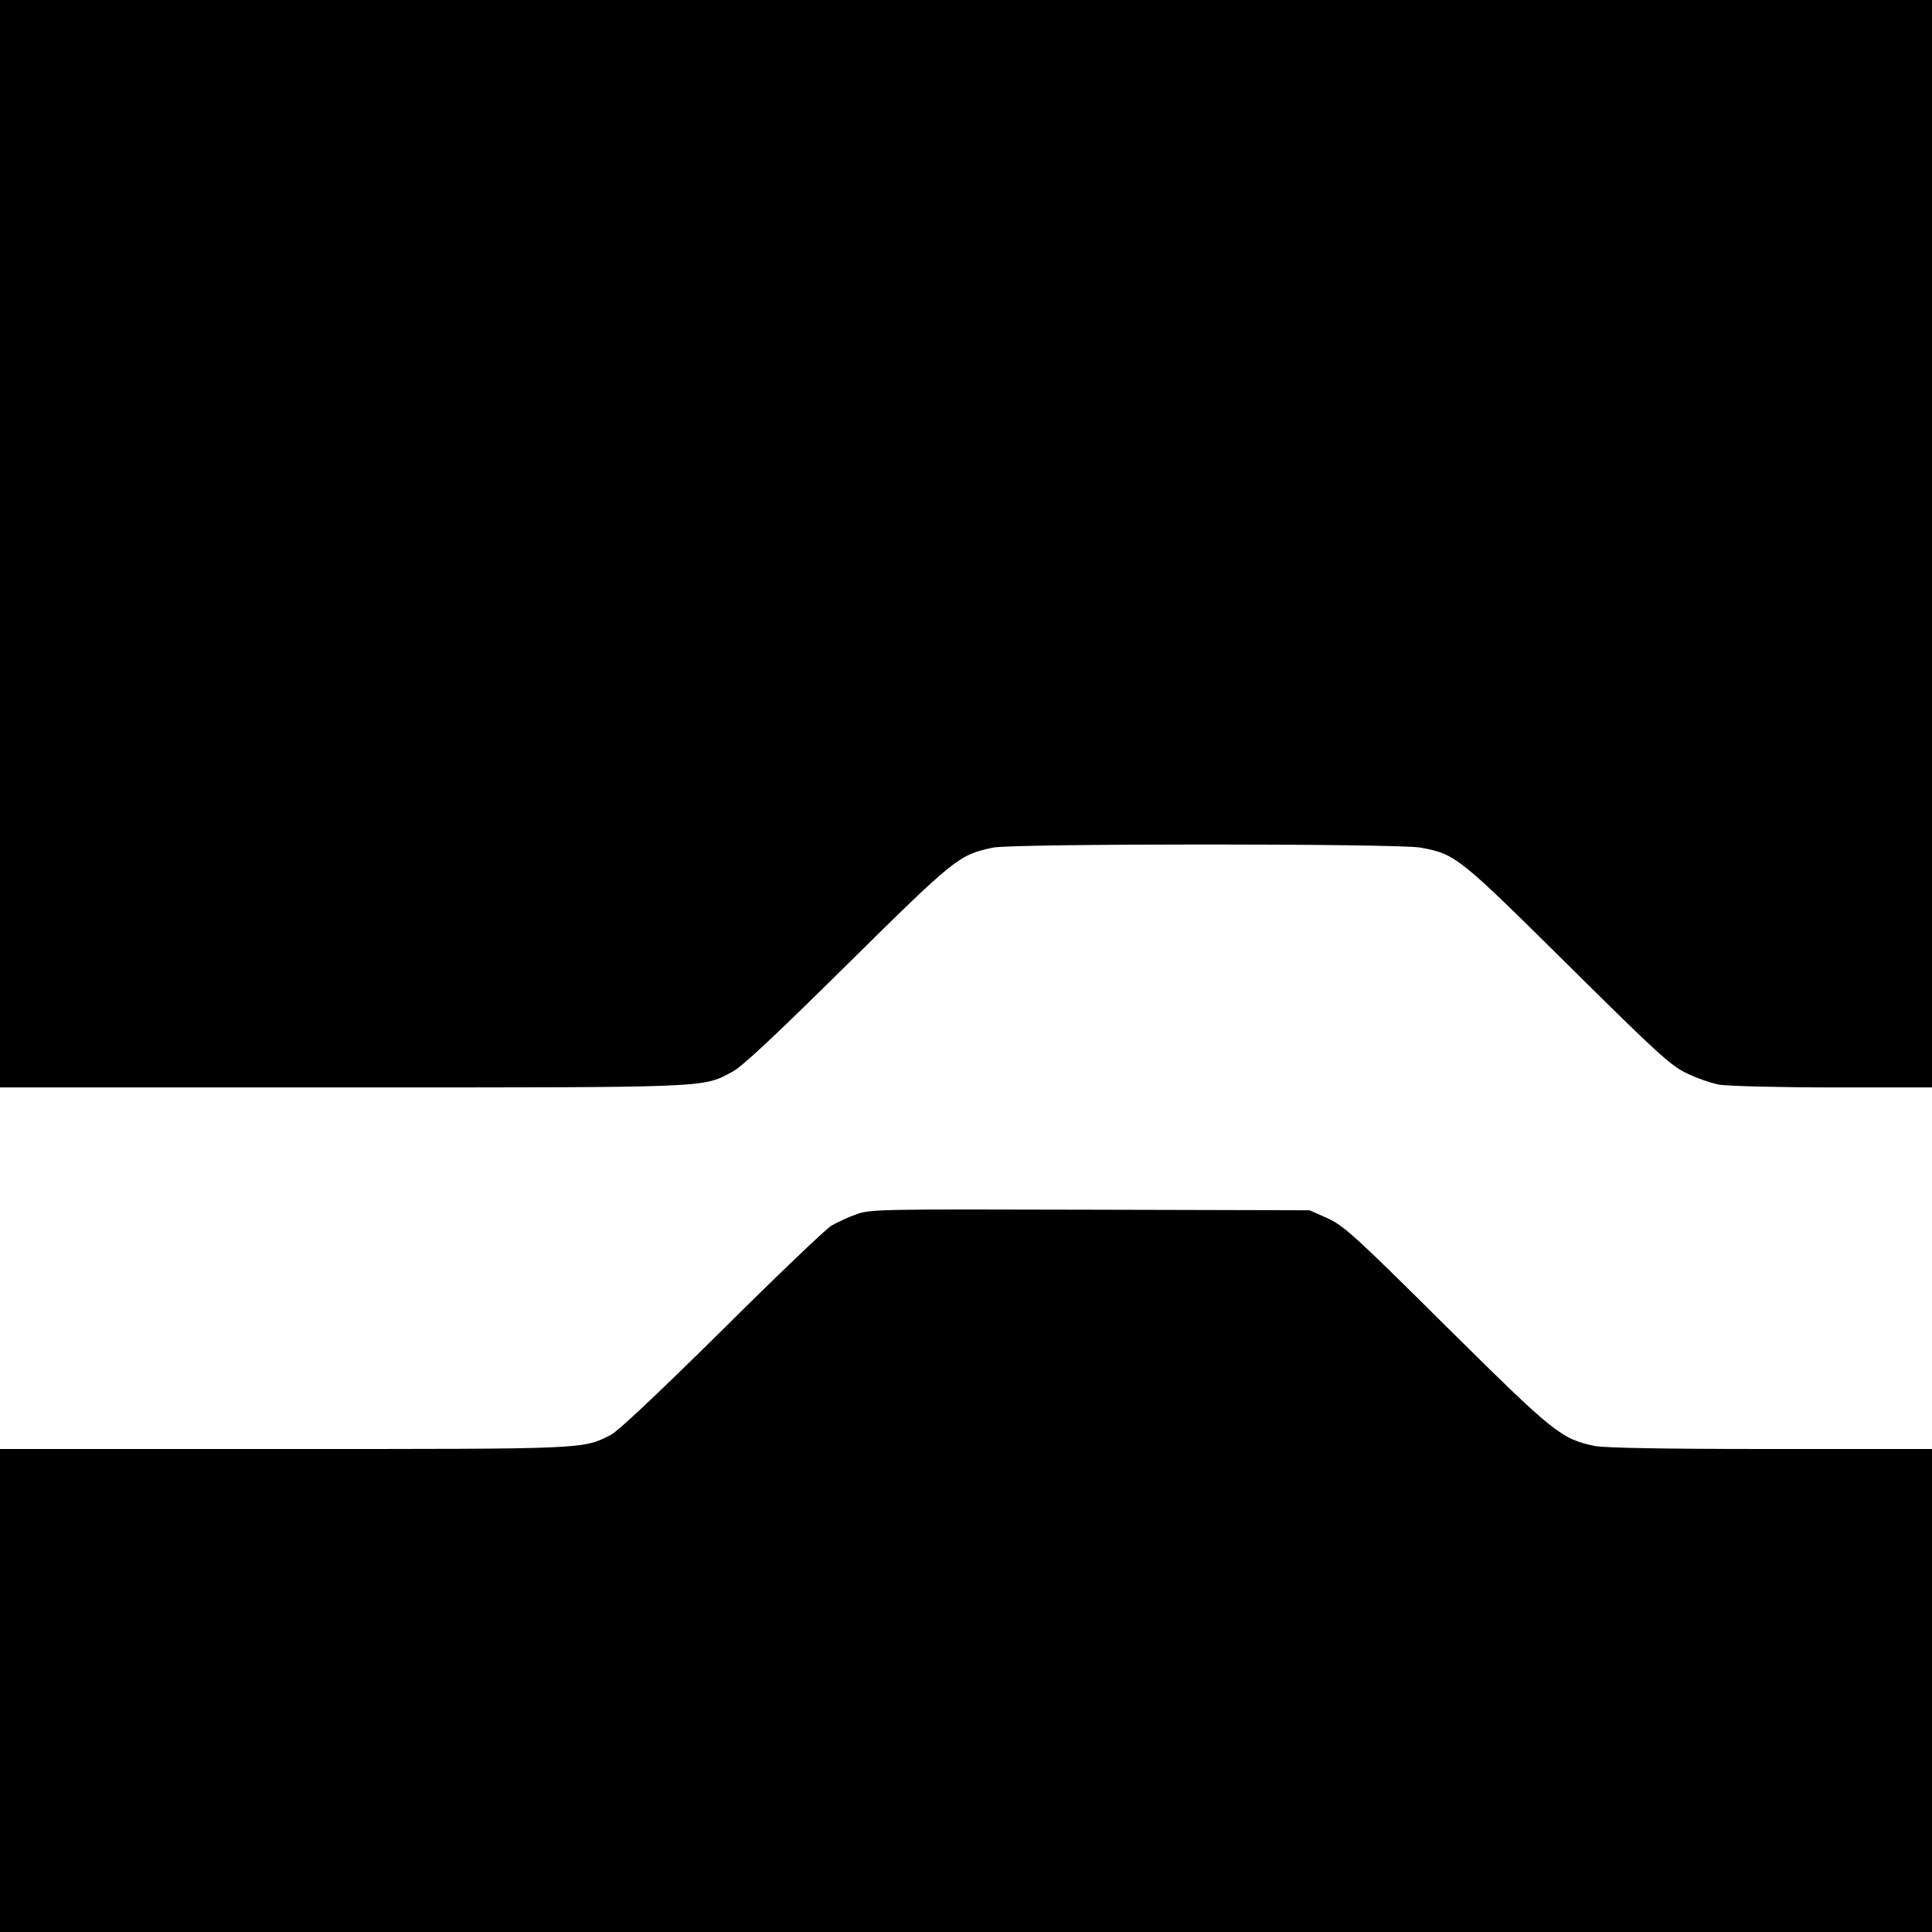
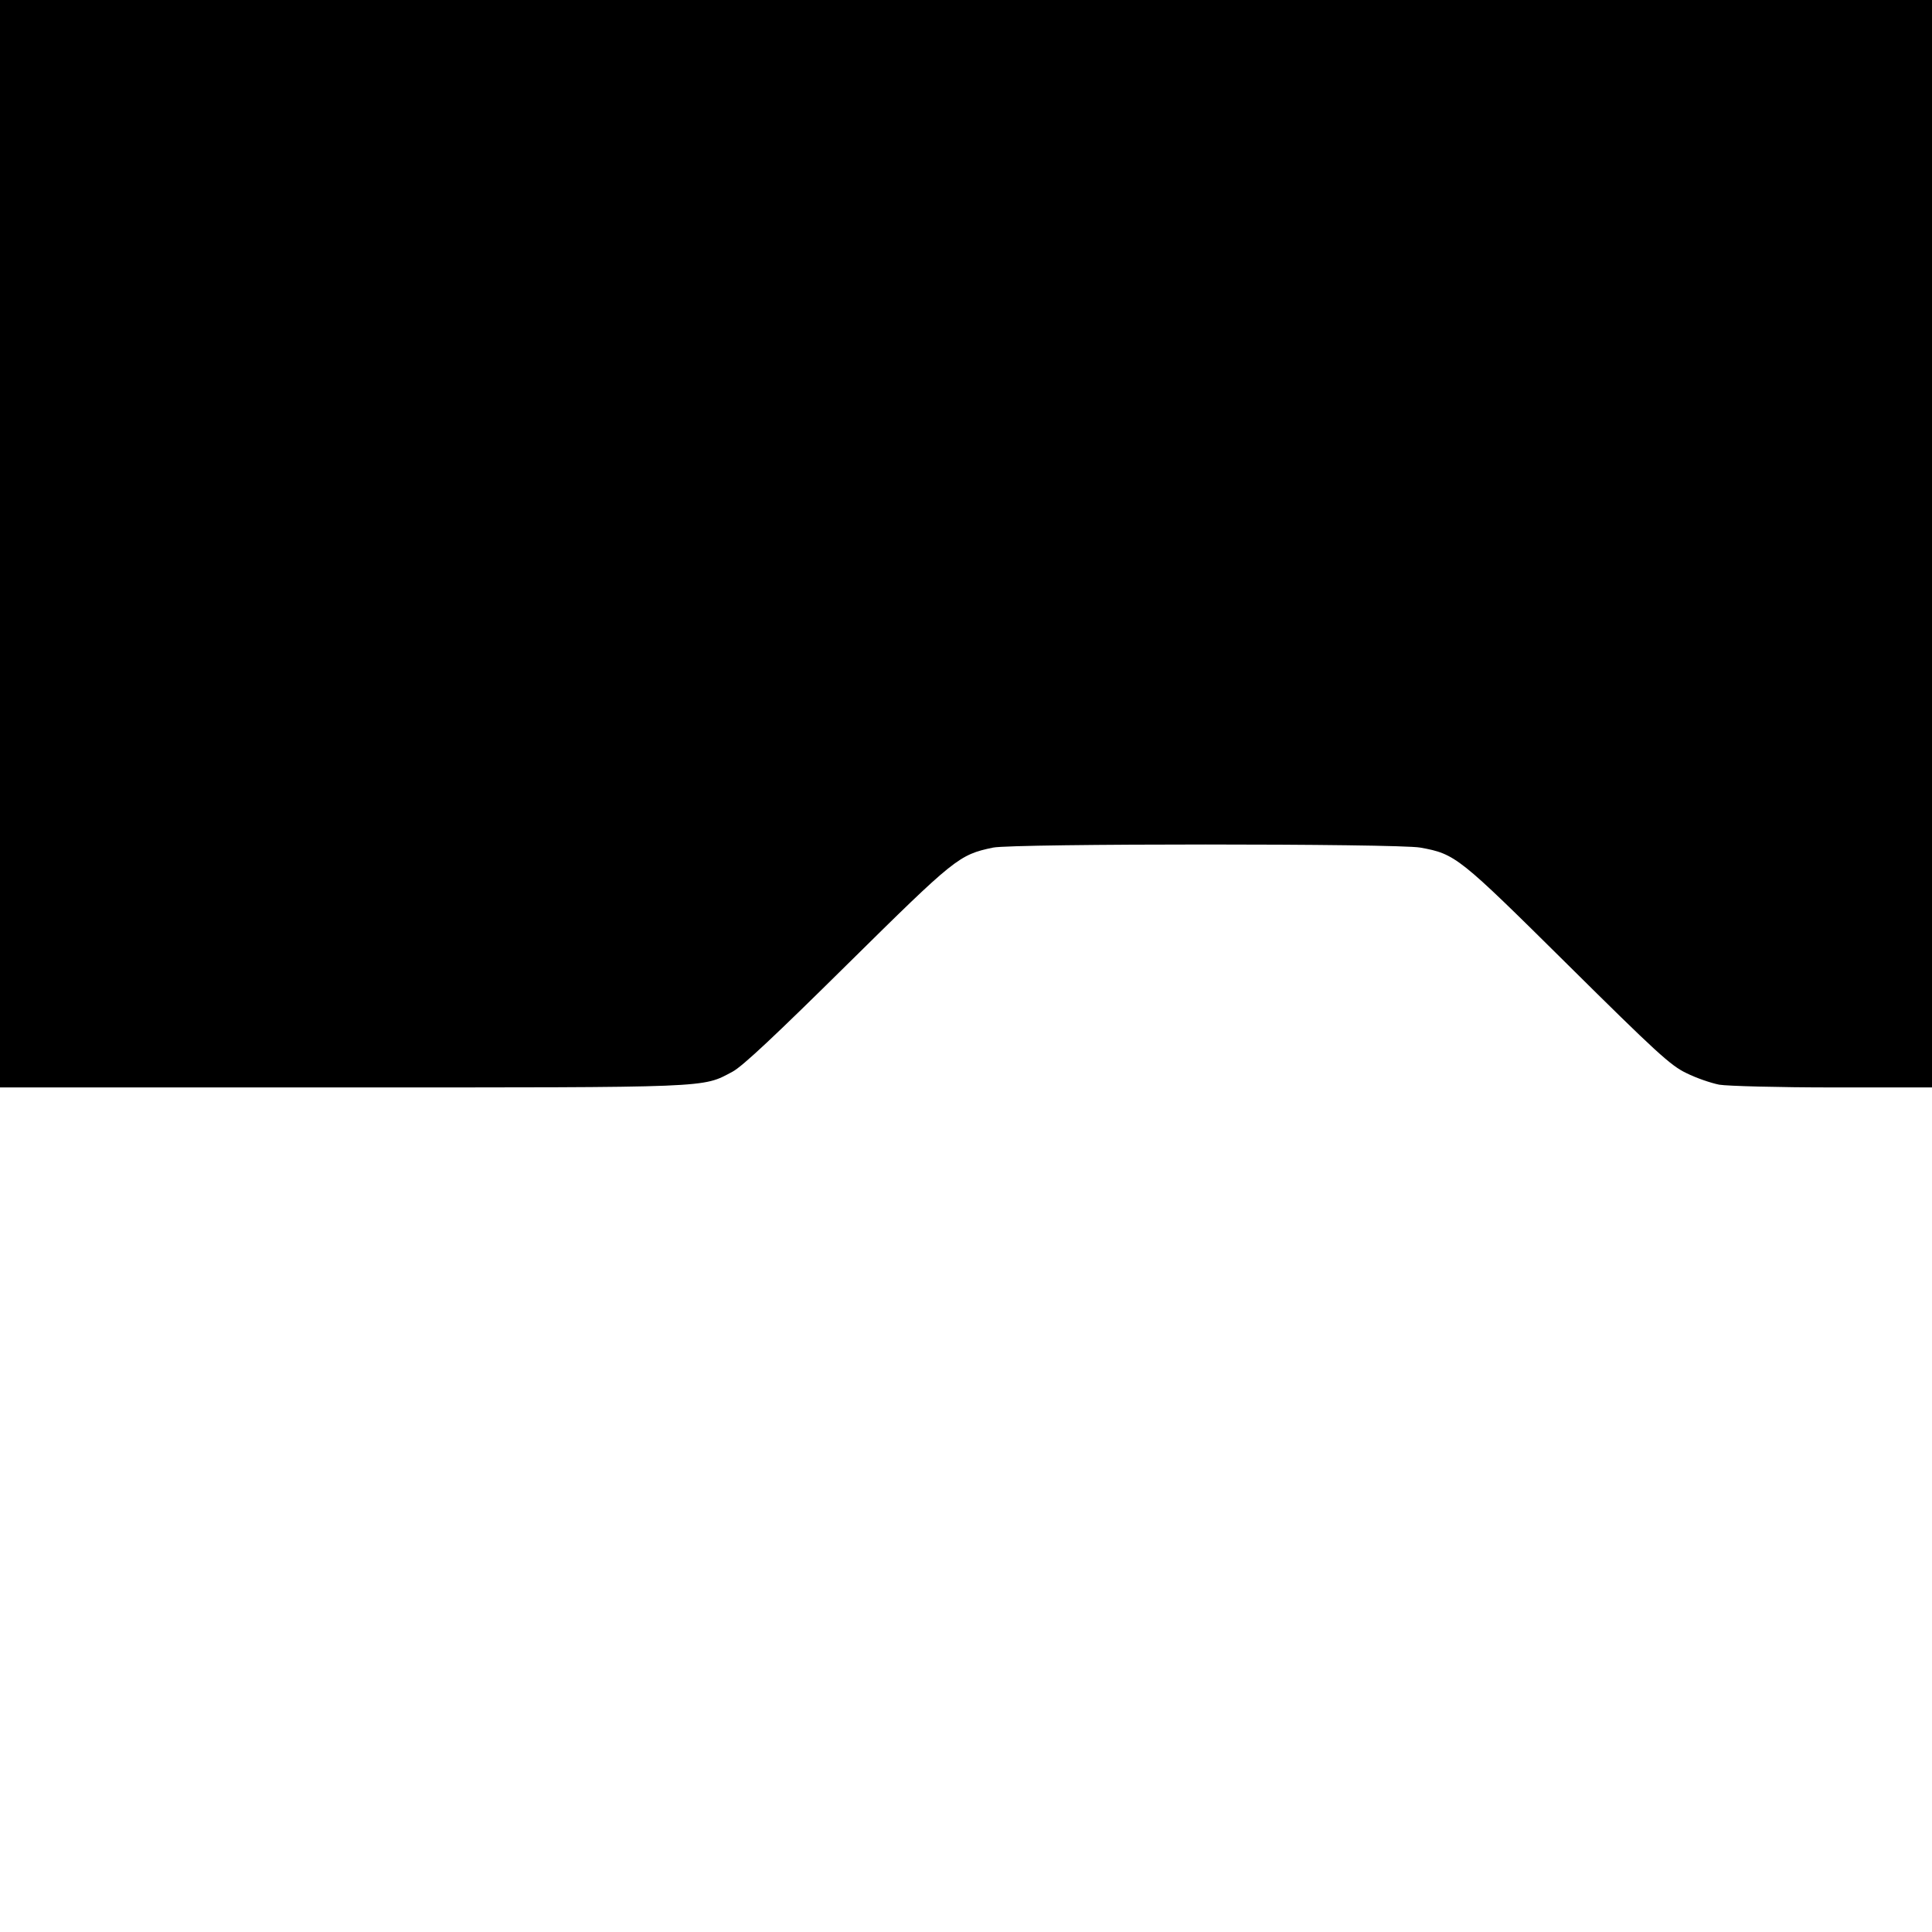
<svg xmlns="http://www.w3.org/2000/svg" version="1.0" width="700pt" height="700pt" viewBox="0 0 700 700" preserveAspectRatio="xMidYMid meet">
  <g transform="translate(0,700) scale(0.1,-0.1)" fill="#000000" stroke="none">
    <path d="M0 5030 l0 -1970 1238 0 c1350 0 1305 -2 1416 57 36 19 158 134 416 389 390 385 404 397 528 423 73 15 1465 15 1548 0 128 -23 140 -34 534 -424 320 -317 373 -366 430 -393 36 -18 89 -36 119 -42 30 -5 214 -10 412 -10 l359 0 0 1970 0 1970 -3500 0 -3500 0 0 -1970z" />
-     <path d="M3102 2600 c-29 -10 -69 -29 -90 -41 -20 -12 -199 -183 -397 -380 -229 -226 -375 -364 -402 -378 -104 -52 -80 -51 -1185 -51 l-1028 0 0 -875 0 -875 3500 0 3500 0 0 875 0 875 -585 0 c-394 0 -601 4 -637 11 -123 26 -148 47 -538 433 -330 328 -371 365 -430 392 l-65 29 -795 2 c-761 2 -797 2 -848 -17z" />
  </g>
</svg>